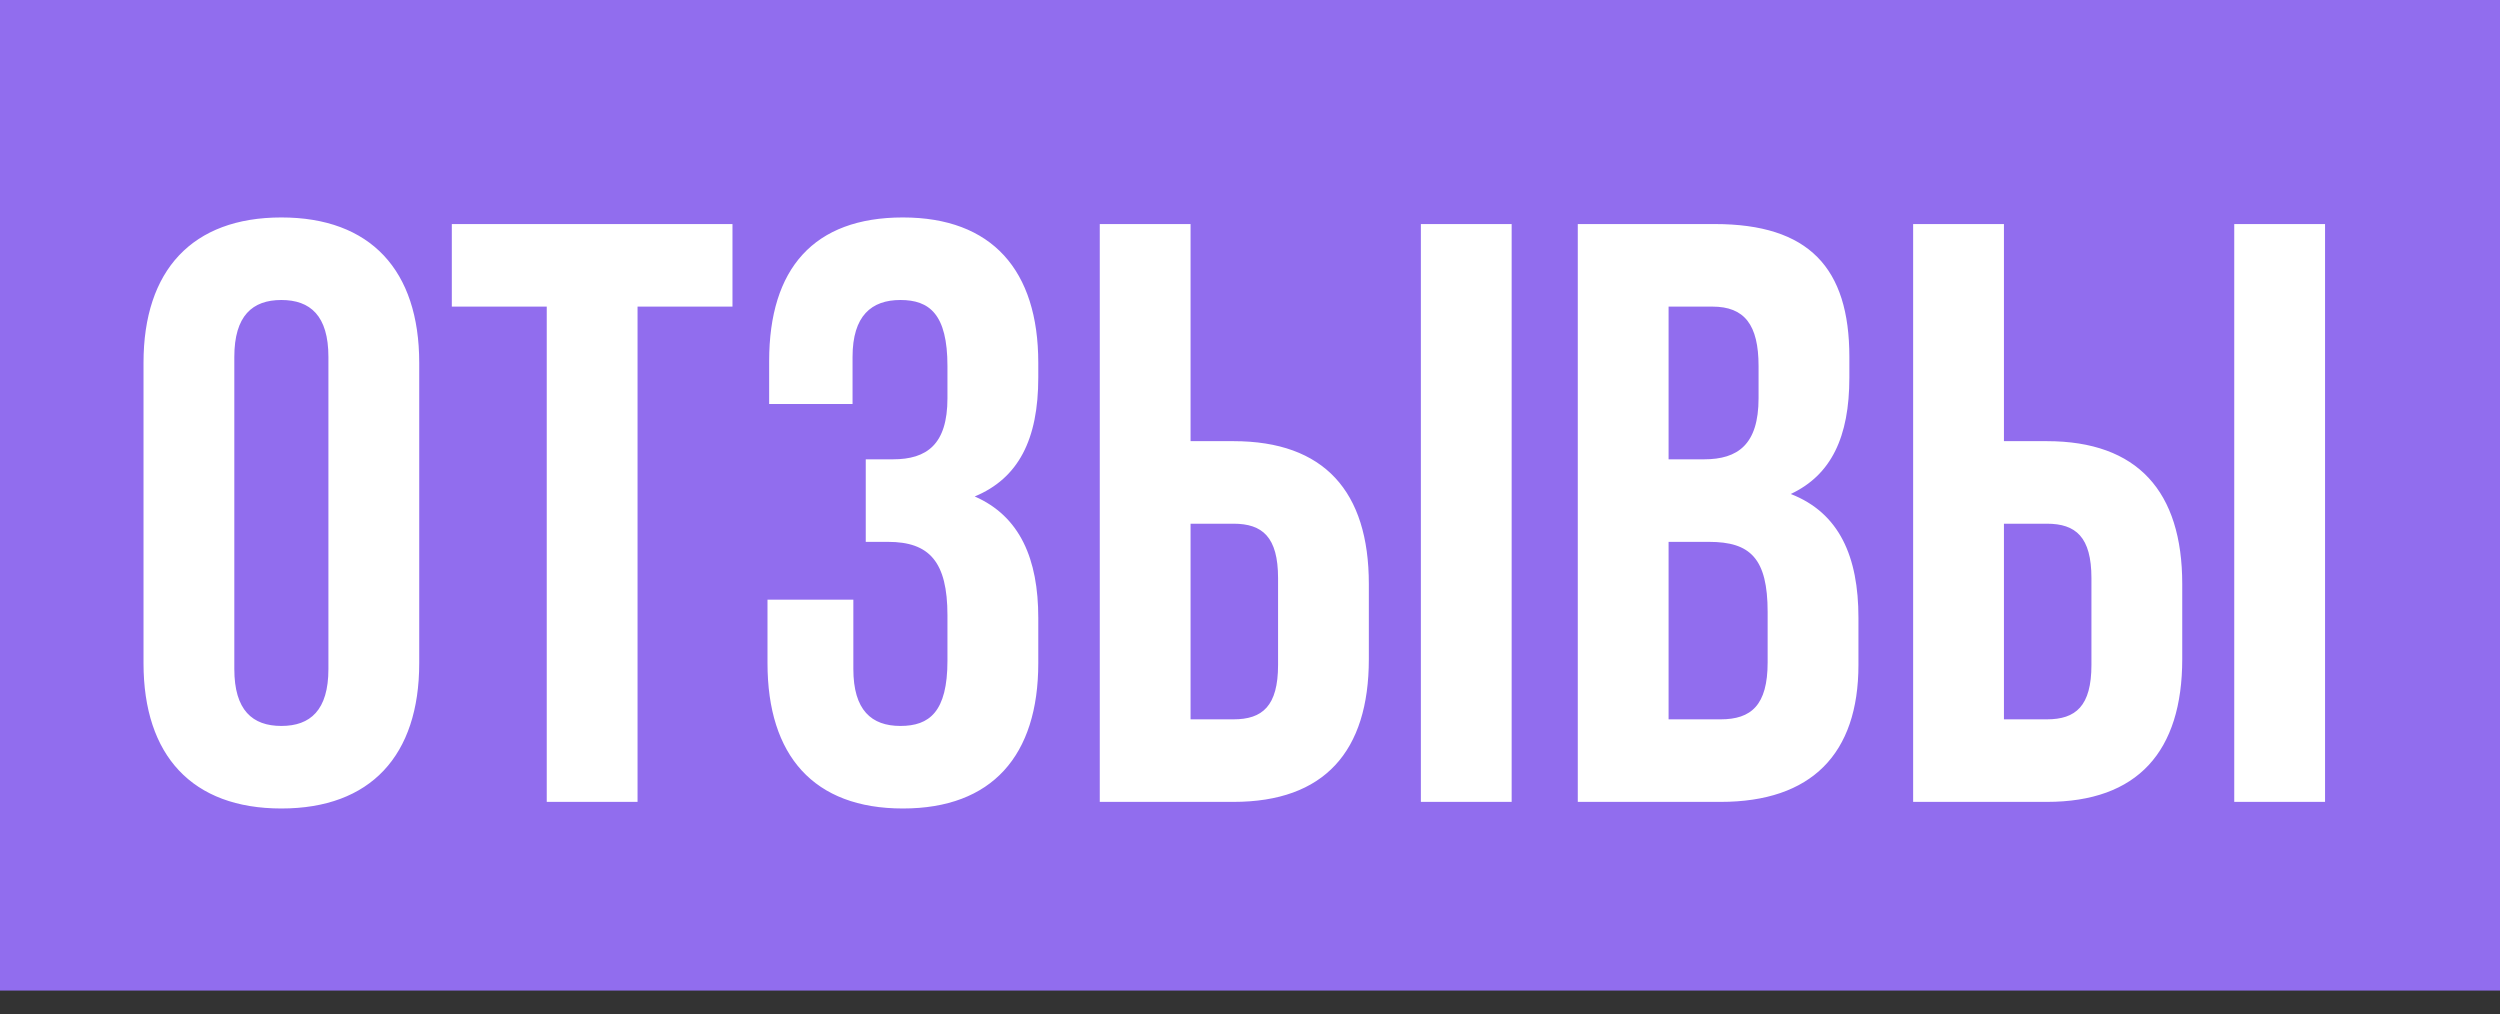
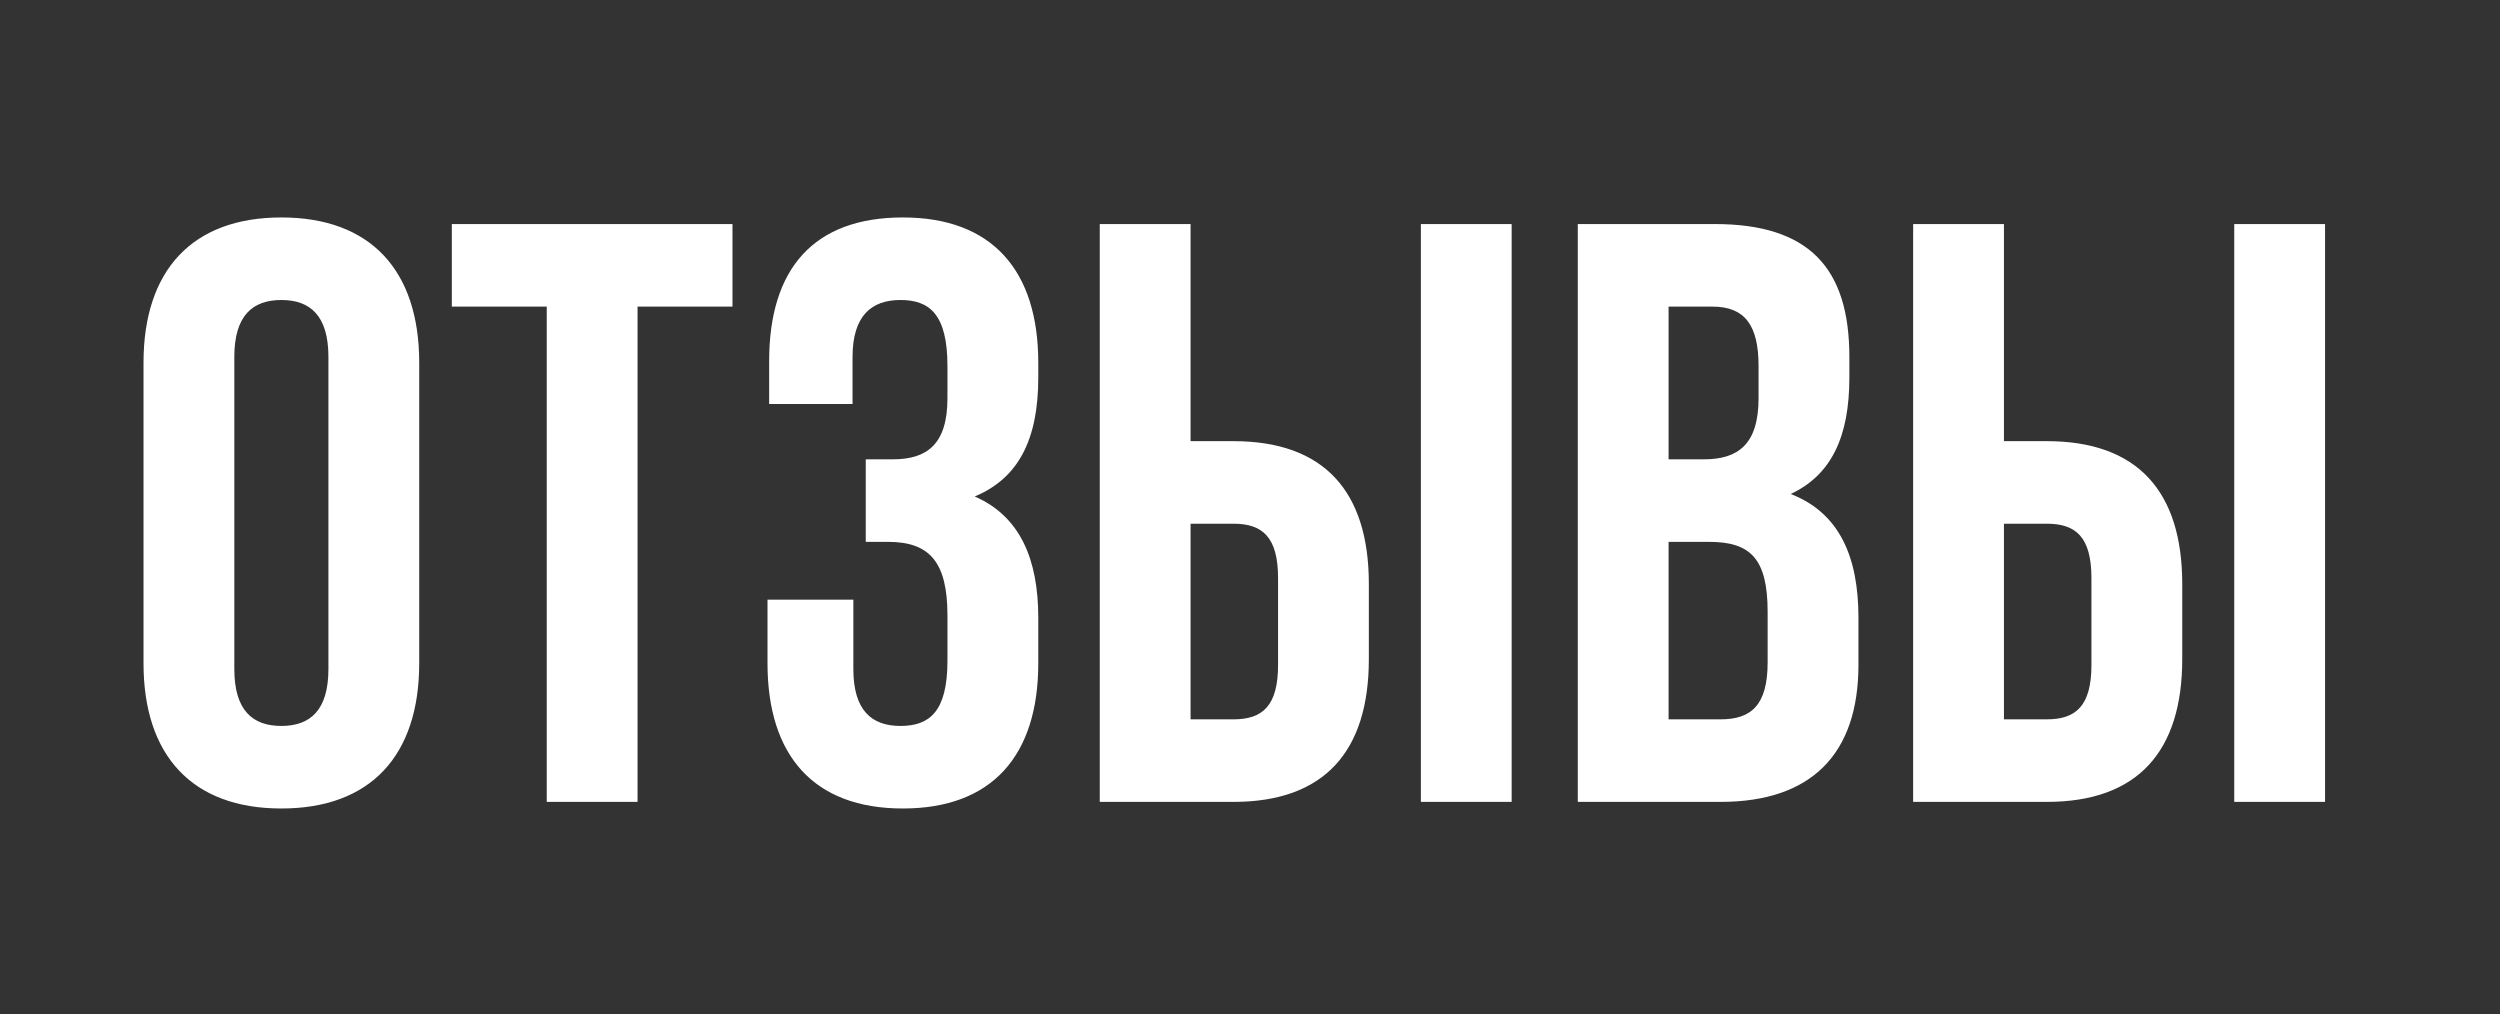
<svg xmlns="http://www.w3.org/2000/svg" width="106" height="43" viewBox="0 0 106 43" fill="none">
  <rect x="0" y="0" width="106" height="43" fill="#333333" stroke="none" />
-   <rect width="106" height="42" fill="#916DEE" />
  <path d="M9.935 15.135C9.935 13.385 10.705 12.72 11.93 12.72C13.155 12.72 13.925 13.385 13.925 15.135V28.365C13.925 30.115 13.155 30.78 11.93 30.78C10.705 30.78 9.935 30.115 9.935 28.365V15.135ZM6.085 28.12C6.085 32.04 8.15 34.28 11.93 34.28C15.71 34.28 17.775 32.04 17.775 28.12V15.38C17.775 11.46 15.71 9.22 11.93 9.22C8.15 9.22 6.085 11.46 6.085 15.38V28.12ZM19.157 13H23.182V34H27.032V13H31.057V9.5H19.157V13ZM40.172 16.885C40.172 18.845 39.297 19.475 37.862 19.475H36.708V22.975H37.653C39.403 22.975 40.172 23.815 40.172 26.09V28.015C40.172 30.185 39.403 30.78 38.178 30.78C36.953 30.78 36.182 30.115 36.182 28.365V25.425H32.542V28.12C32.542 32.04 34.502 34.28 38.282 34.28C42.062 34.28 44.023 32.04 44.023 28.12V26.195C44.023 23.71 43.252 21.89 41.328 21.05C43.182 20.28 44.023 18.635 44.023 16.01V15.38C44.023 11.46 42.062 9.22 38.282 9.22C34.502 9.22 32.612 11.39 32.612 15.31V17.13H36.148V15.135C36.148 13.385 36.953 12.72 38.178 12.72C39.403 12.72 40.172 13.315 40.172 15.52V16.885ZM52.3 34C56.15 34 58.039 31.865 58.039 27.945V24.76C58.039 20.84 56.15 18.705 52.3 18.705H50.48V9.5H46.63V34H52.3ZM50.48 30.5V22.205H52.3C53.525 22.205 54.19 22.765 54.19 24.515V28.19C54.19 29.94 53.525 30.5 52.3 30.5H50.48ZM64.094 34V9.5H60.245V34H64.094ZM72.708 9.5H66.898V34H72.953C76.803 34 78.798 31.97 78.798 28.19V26.195C78.798 23.605 77.993 21.75 75.928 20.945C77.643 20.14 78.413 18.53 78.413 16.01V15.135C78.413 11.355 76.698 9.5 72.708 9.5ZM72.463 22.975C74.213 22.975 74.948 23.675 74.948 25.95V28.085C74.948 29.905 74.248 30.5 72.953 30.5H70.748V22.975H72.463ZM72.603 13C73.968 13 74.563 13.77 74.563 15.52V16.885C74.563 18.845 73.688 19.475 72.253 19.475H70.748V13H72.603ZM86.787 34C90.637 34 92.527 31.865 92.527 27.945V24.76C92.527 20.84 90.637 18.705 86.787 18.705H84.967V9.5H81.117V34H86.787ZM84.967 30.5V22.205H86.787C88.012 22.205 88.677 22.765 88.677 24.515V28.19C88.677 29.94 88.012 30.5 86.787 30.5H84.967ZM98.582 34V9.5H94.732V34H98.582Z" fill="white" />
</svg>